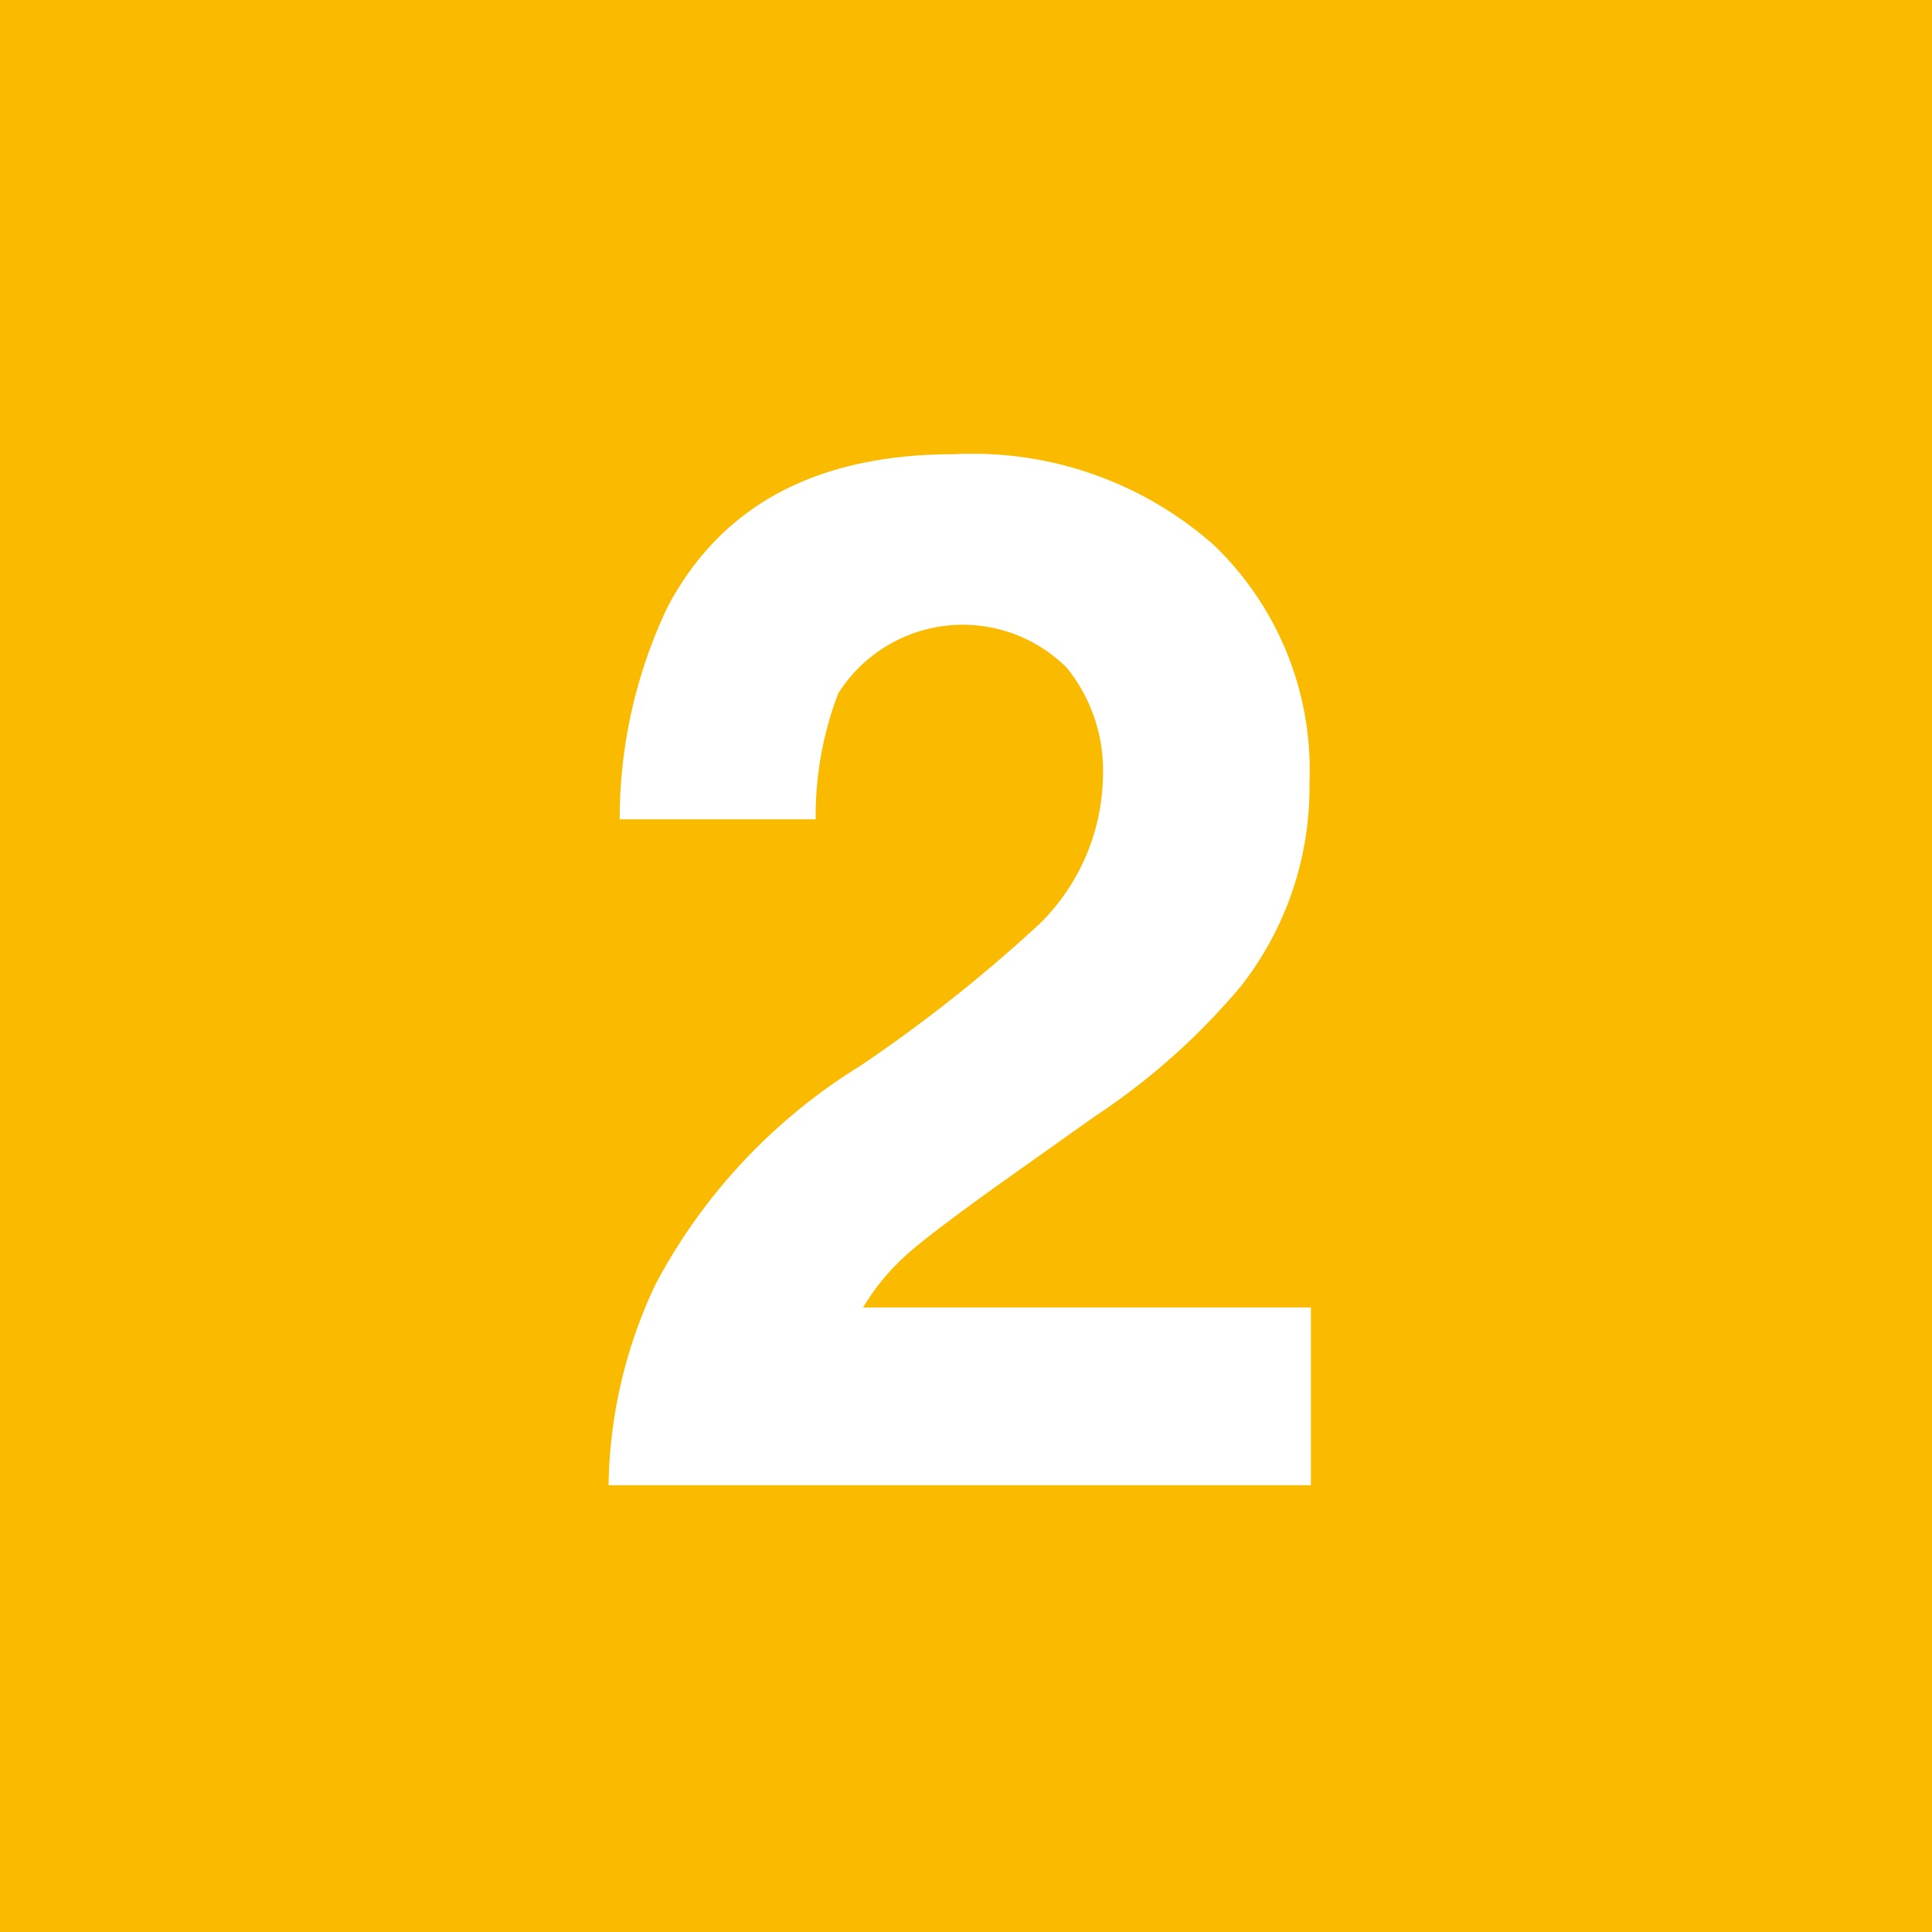
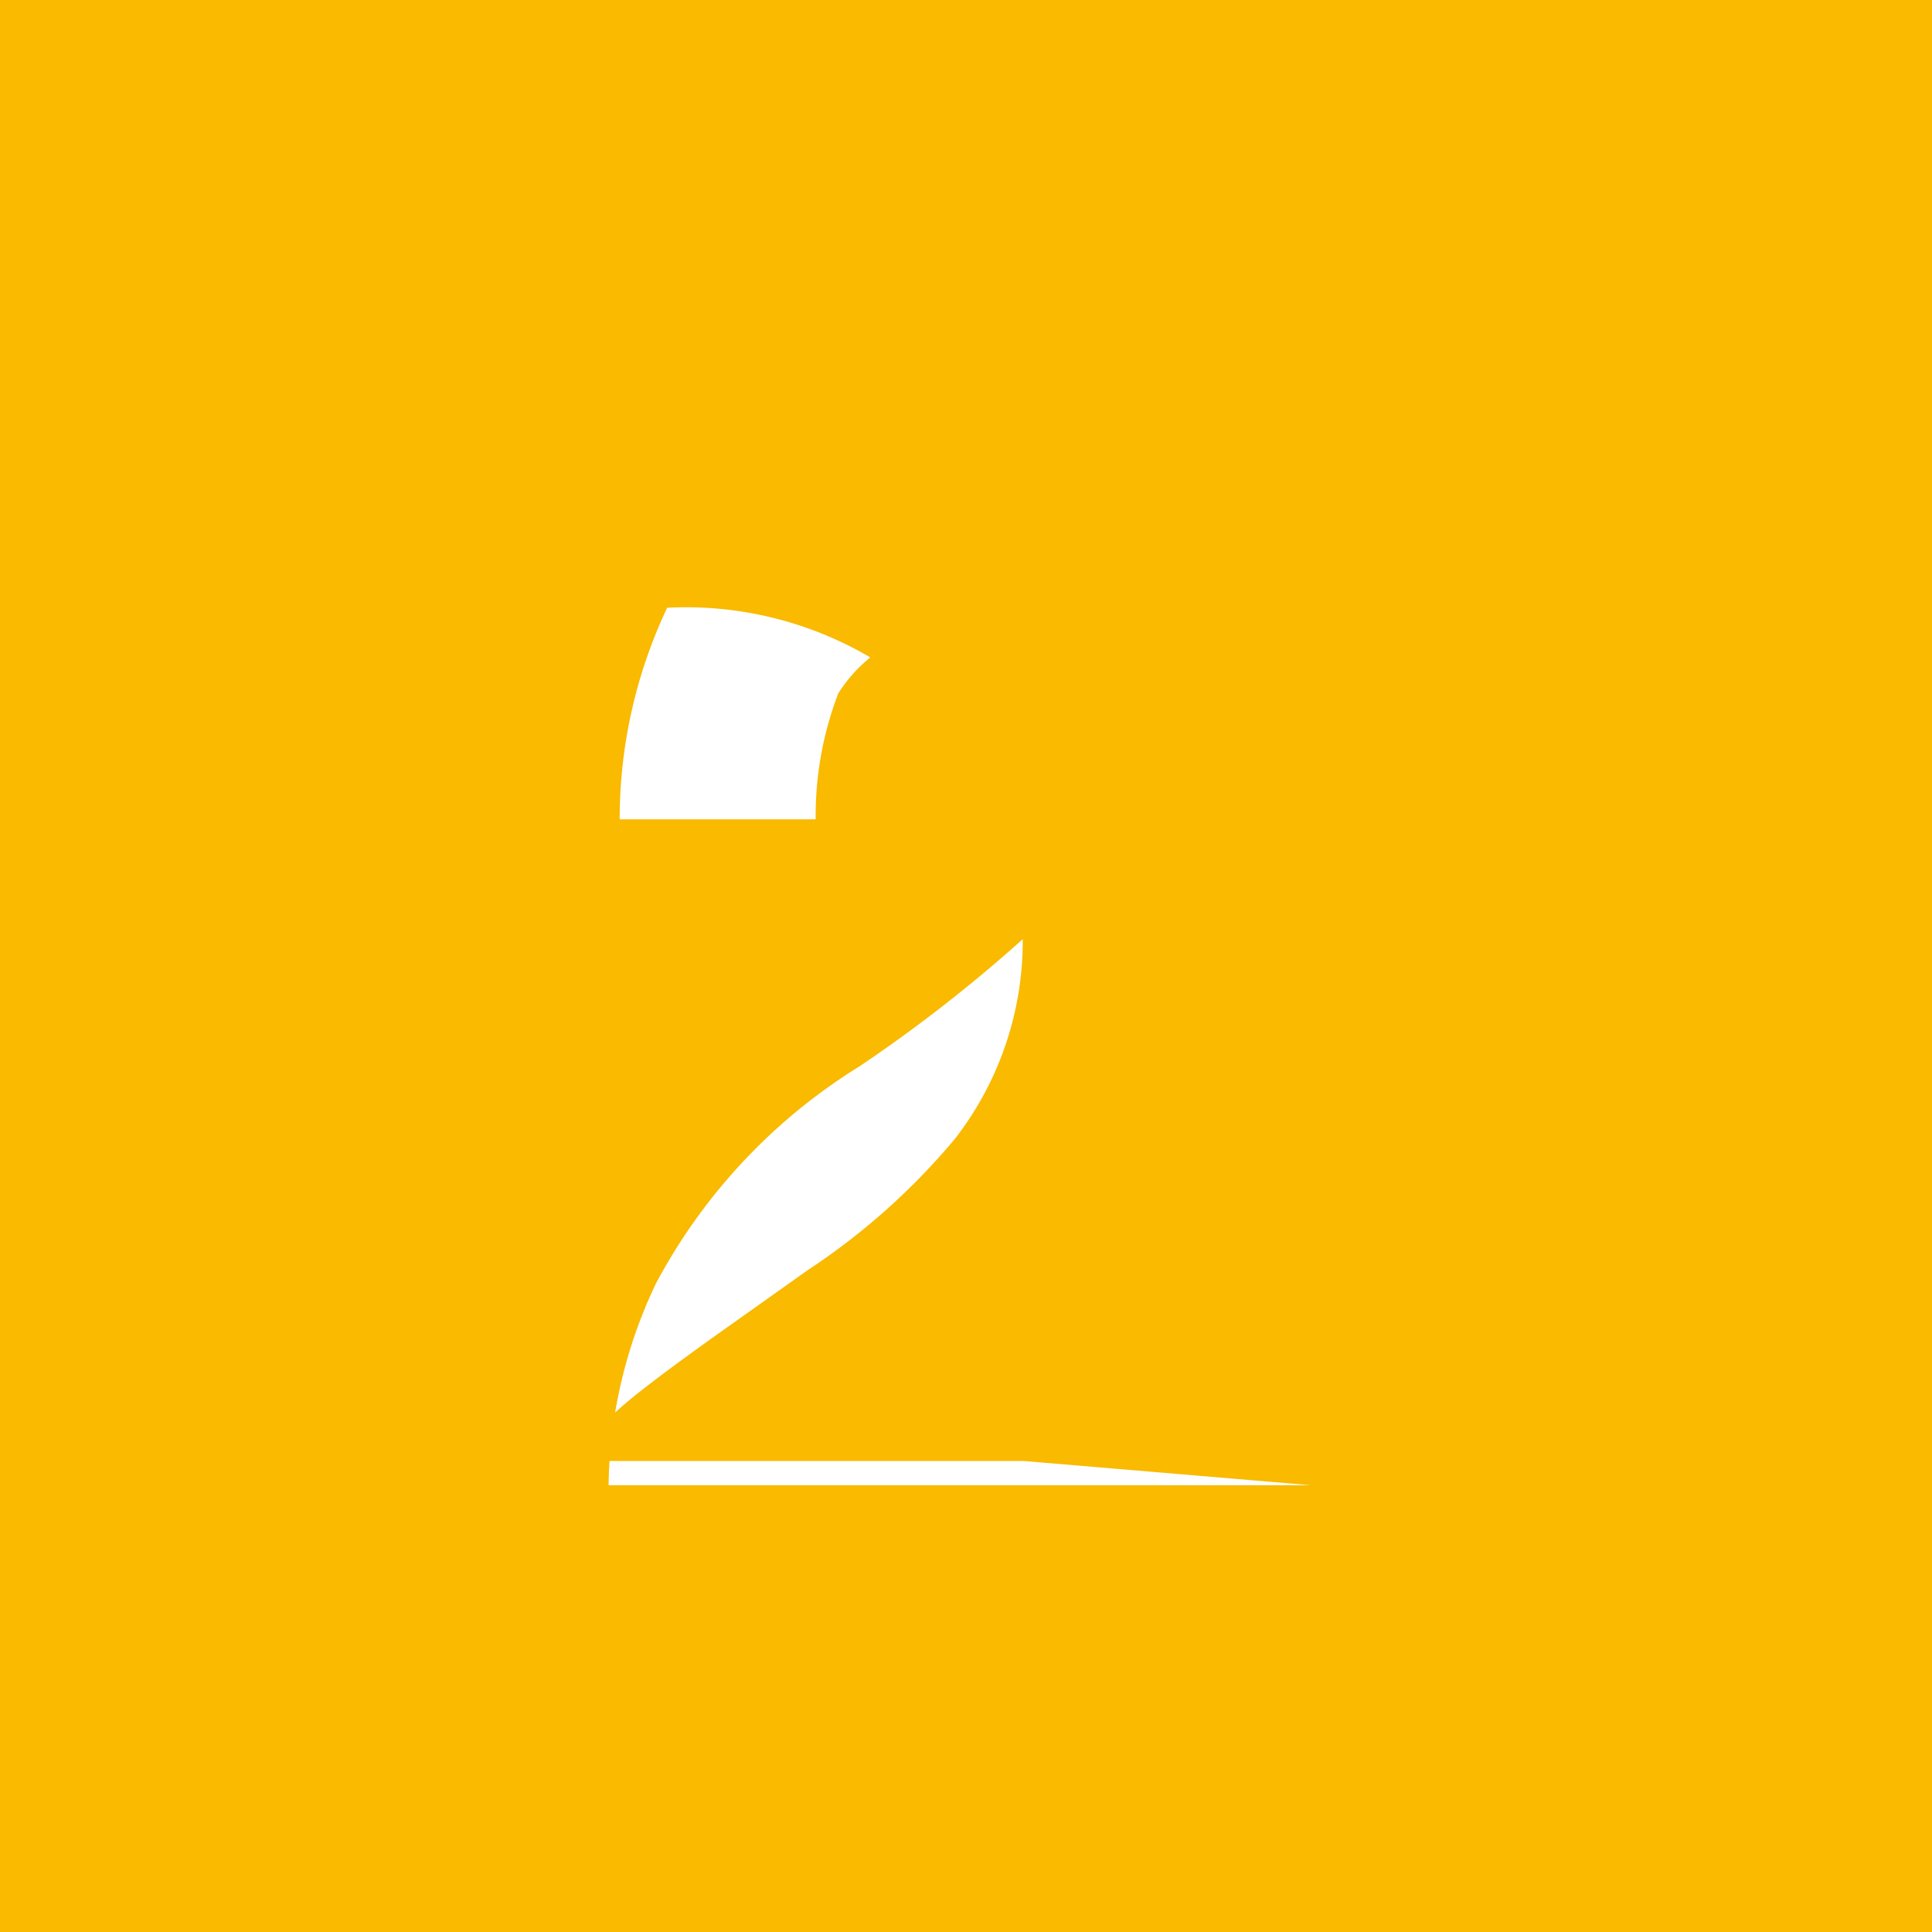
<svg xmlns="http://www.w3.org/2000/svg" viewBox="0 0 40 40" width="40" height="40">
-   <path d="M230,230v40h40V230Zm27.141,30.75H242.6a9.986,9.986,0,0,1,.98-4.175,11.8,11.8,0,0,1,4.219-4.5,30.889,30.889,0,0,0,3.736-2.959,4.373,4.373,0,0,0,1.3-3.047,3.376,3.376,0,0,0-.746-2.241,3.049,3.049,0,0,0-4.733.527,7.069,7.069,0,0,0-.468,2.608H242.83a10.223,10.223,0,0,1,.983-4.38q1.669-3.179,5.937-3.179a7.535,7.535,0,0,1,5.367,1.868,6.453,6.453,0,0,1,1.994,4.944,6.677,6.677,0,0,1-1.408,4.189,14.011,14.011,0,0,1-3.039,2.71l-1.672,1.187q-1.57,1.113-2.148,1.611a4.712,4.712,0,0,0-.975,1.157h9.272Z" transform="translate(-230-230)" fill="#f9ba00" />
+   <path d="M230,230v40h40V230Zm27.141,30.75H242.6a9.986,9.986,0,0,1,.98-4.175,11.8,11.8,0,0,1,4.219-4.5,30.889,30.889,0,0,0,3.736-2.959,4.373,4.373,0,0,0,1.3-3.047,3.376,3.376,0,0,0-.746-2.241,3.049,3.049,0,0,0-4.733.527,7.069,7.069,0,0,0-.468,2.608H242.83a10.223,10.223,0,0,1,.983-4.38a7.535,7.535,0,0,1,5.367,1.868,6.453,6.453,0,0,1,1.994,4.944,6.677,6.677,0,0,1-1.408,4.189,14.011,14.011,0,0,1-3.039,2.71l-1.672,1.187q-1.57,1.113-2.148,1.611a4.712,4.712,0,0,0-.975,1.157h9.272Z" transform="translate(-230-230)" fill="#f9ba00" />
</svg>